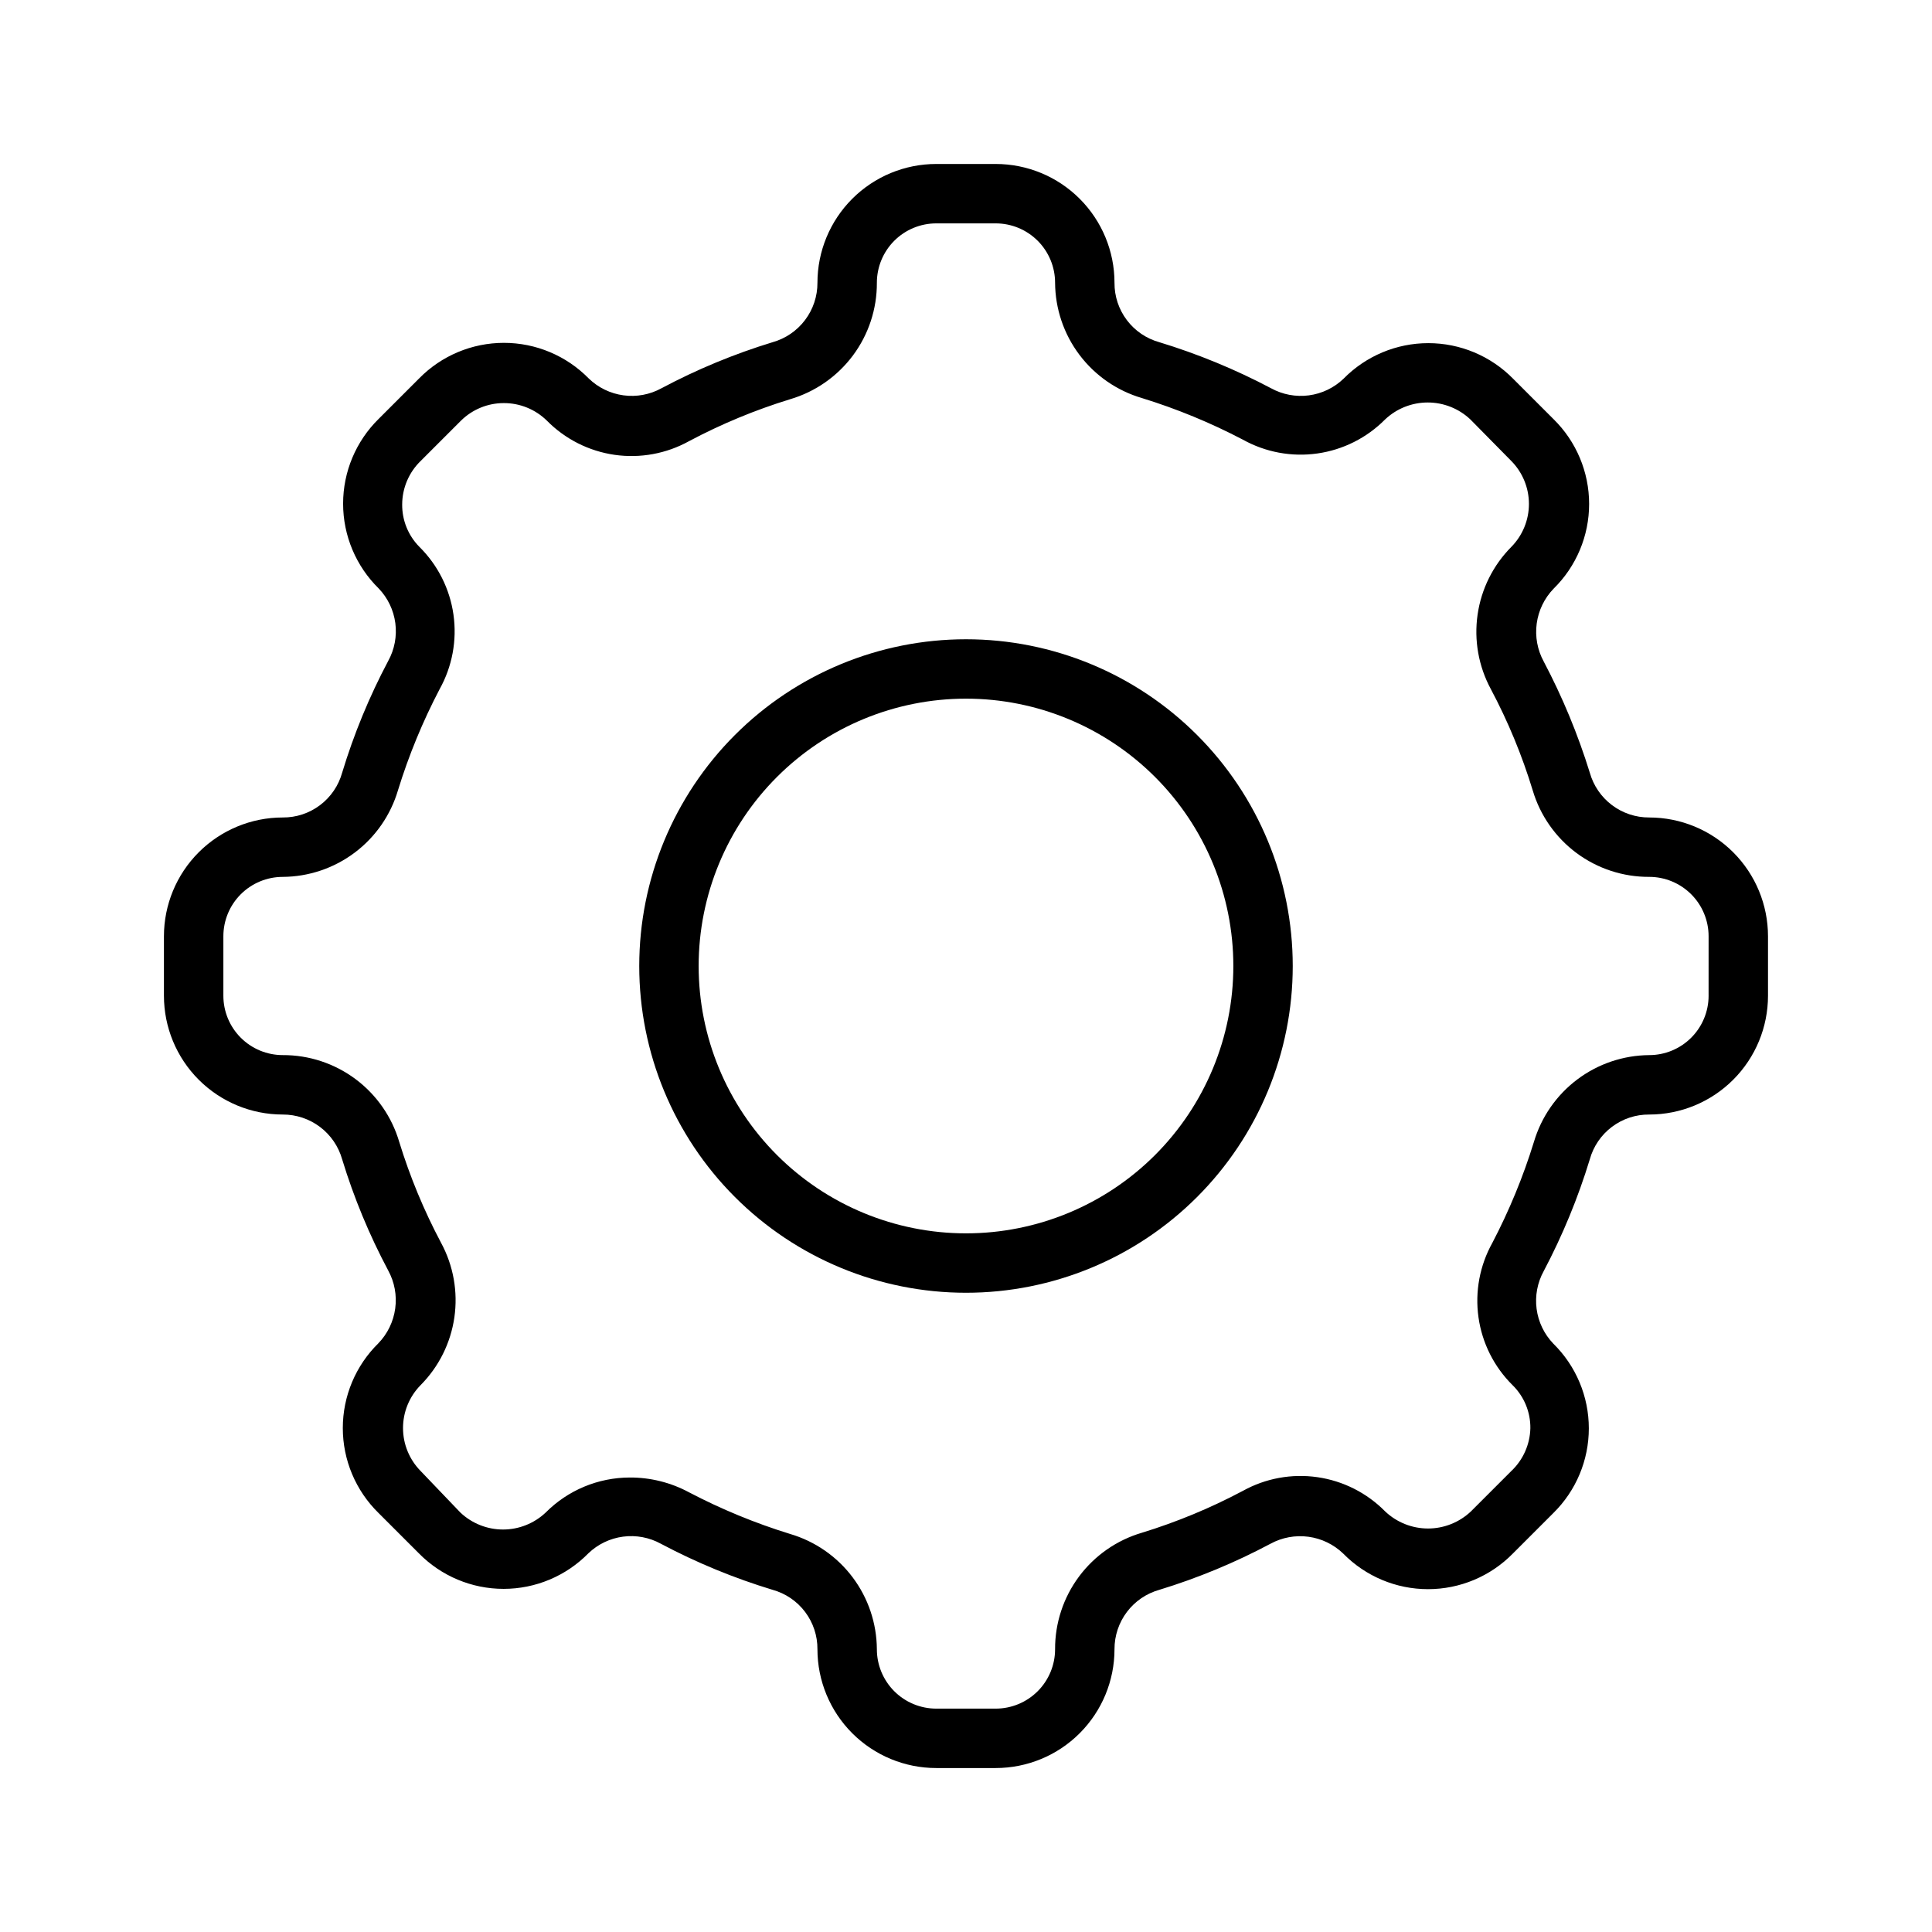
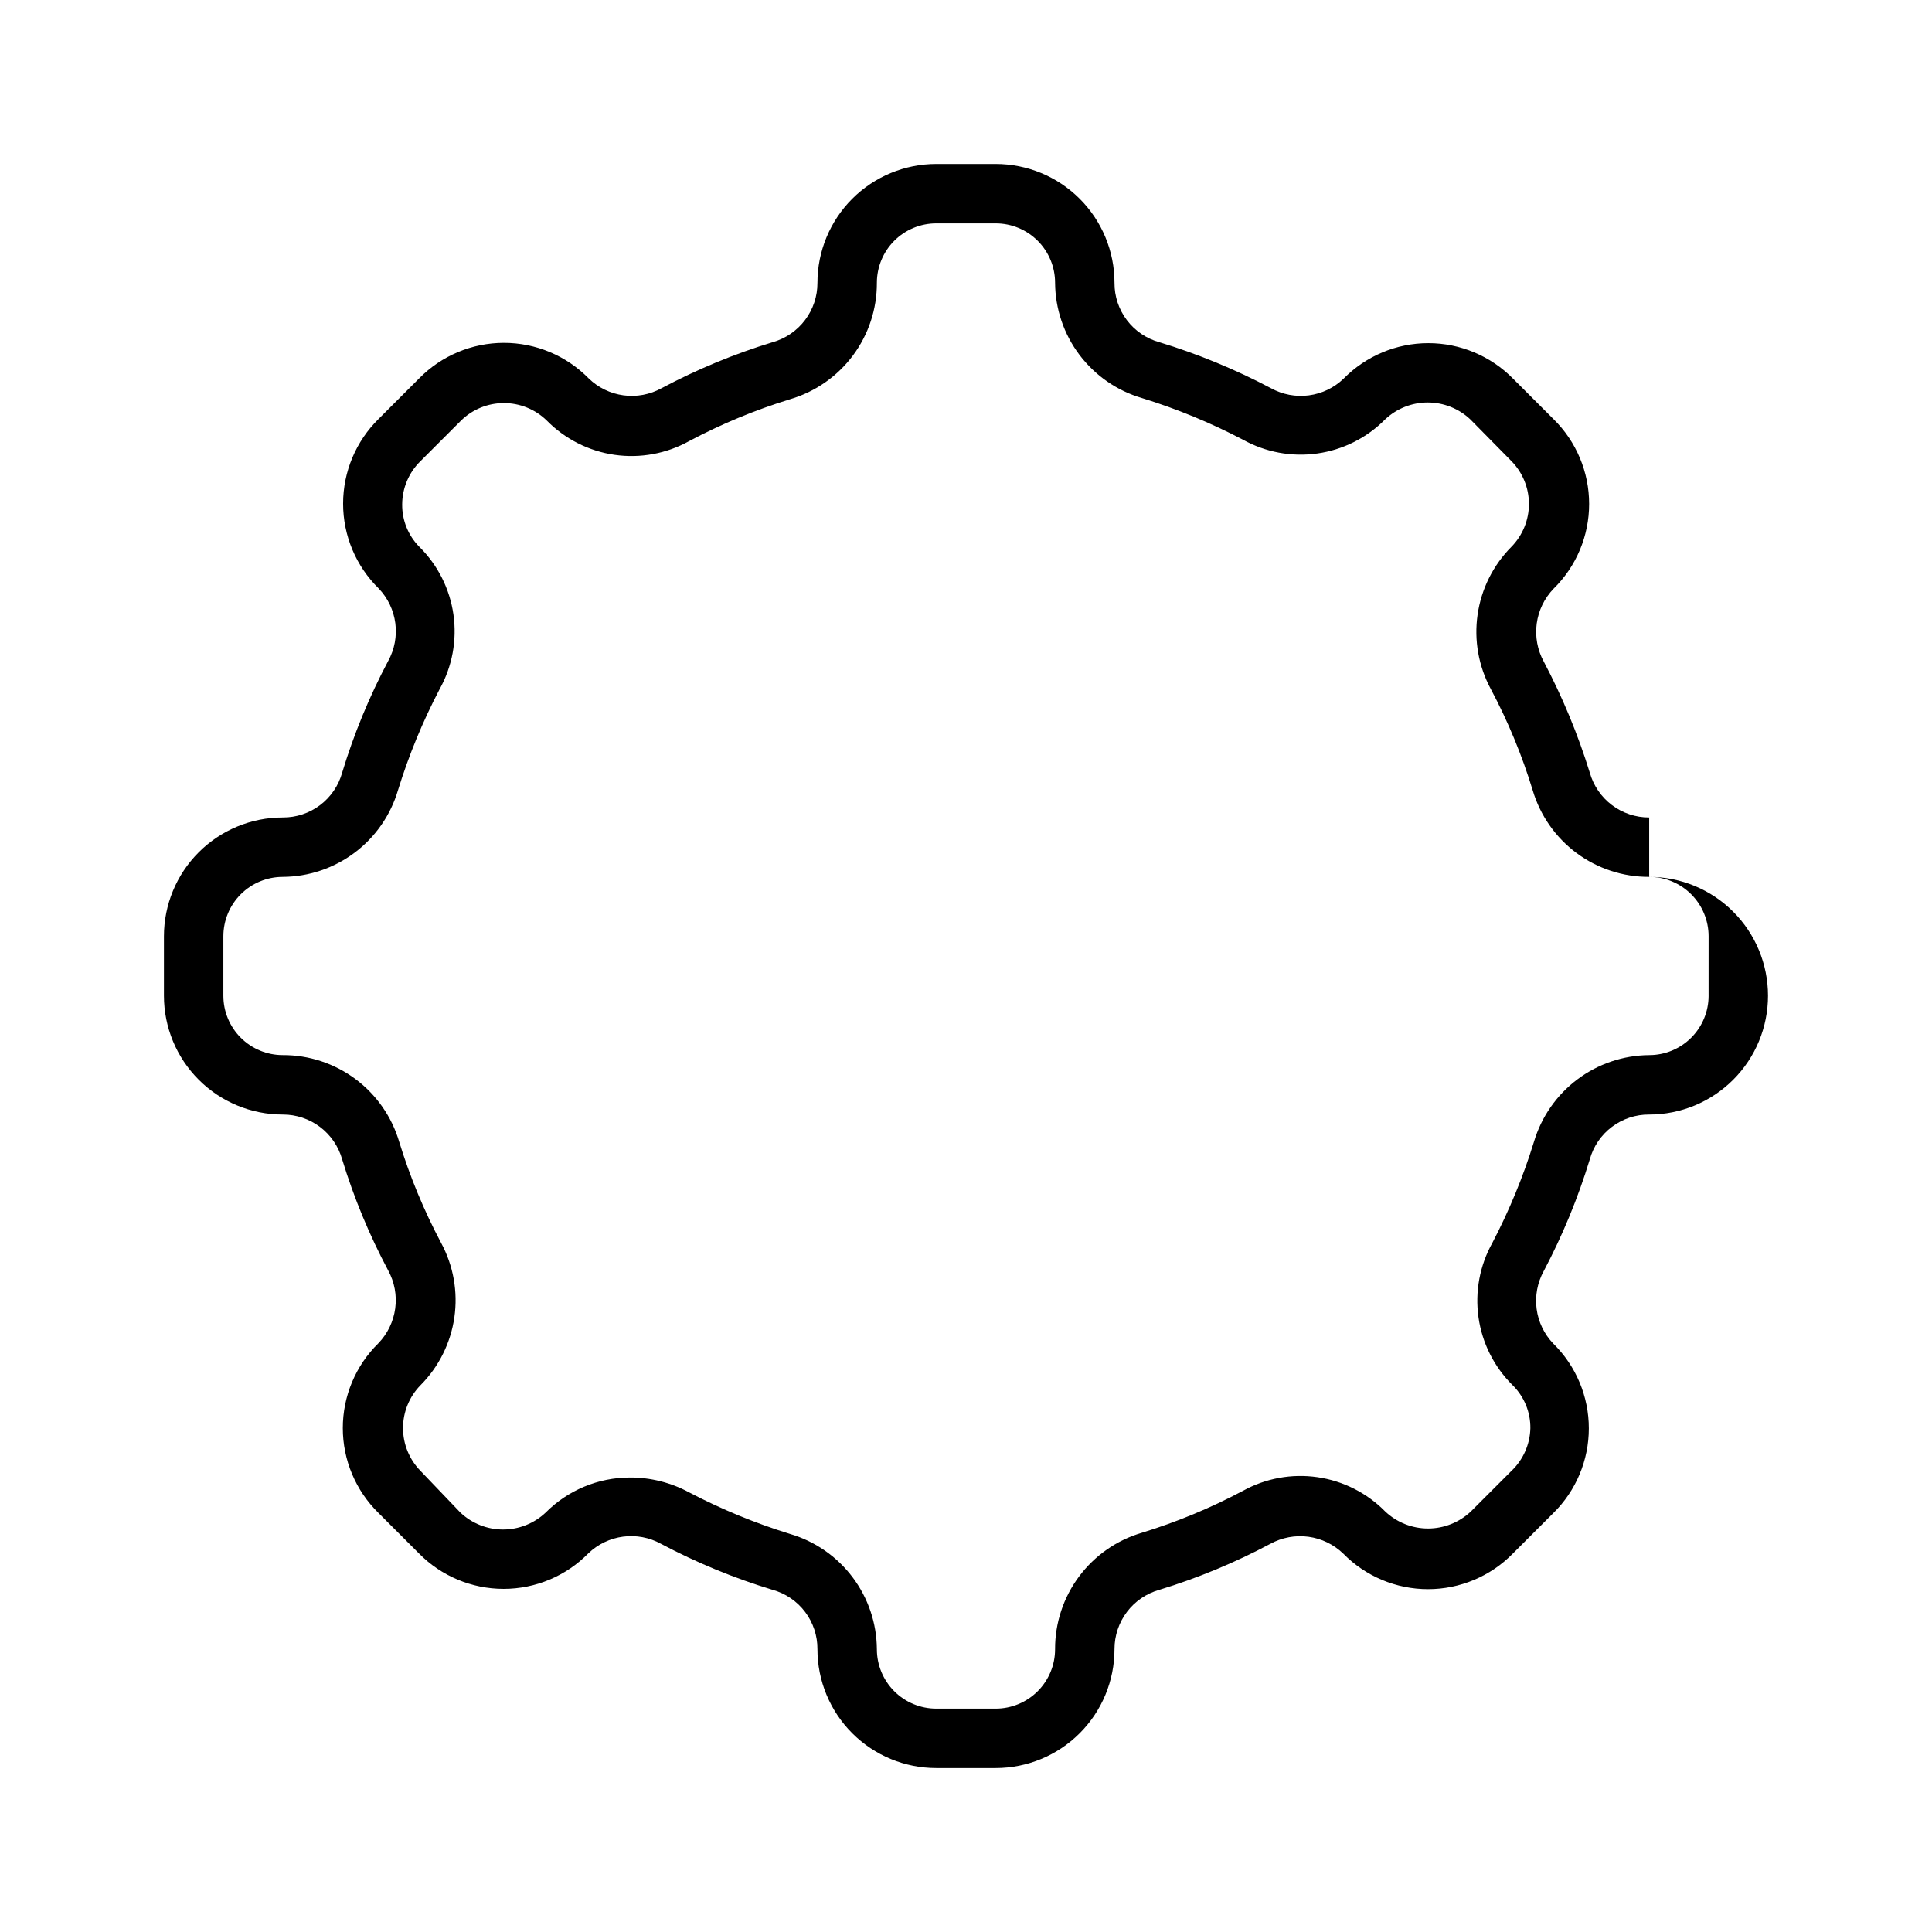
<svg xmlns="http://www.w3.org/2000/svg" fill="#000000" width="800px" height="800px" version="1.1" viewBox="144 144 512 512">
  <g>
-     <path d="m581.05 360.64c-3.562 0.016-7.031-1.141-9.875-3.289-2.844-2.144-4.906-5.164-5.867-8.598-3.148-10.168-7.234-20.023-12.203-29.441-1.676-3.07-2.324-6.598-1.859-10.066 0.469-3.469 2.027-6.699 4.457-9.219 6.035-5.922 9.434-14.02 9.434-22.473 0-8.457-3.398-16.555-9.434-22.477l-10.707-10.707c-5.922-6.031-14.02-9.434-22.473-9.434s-16.555 3.402-22.477 9.434c-2.516 2.41-5.734 3.953-9.191 4.406-3.453 0.453-6.961-0.207-10.016-1.887-9.457-4.996-19.367-9.082-29.598-12.199-3.438-0.953-6.465-3.012-8.613-5.859-2.148-2.844-3.301-6.32-3.273-9.887 0-8.352-3.316-16.359-9.223-22.266s-13.914-9.223-22.266-9.223h-15.746c-8.352 0-16.359 3.316-22.266 9.223-5.902 5.906-9.223 13.914-9.223 22.266 0.016 3.562-1.141 7.031-3.289 9.875-2.144 2.844-5.164 4.906-8.598 5.871-10.18 3.109-20.039 7.195-29.441 12.199-3.066 1.688-6.598 2.348-10.07 1.879-3.469-0.469-6.699-2.035-9.215-4.477-5.922-6.035-14.02-9.434-22.473-9.434-8.457 0-16.555 3.398-22.477 9.434l-10.707 10.707c-6.031 5.922-9.434 14.02-9.434 22.473 0 8.457 3.402 16.555 9.434 22.477 2.41 2.516 3.953 5.738 4.406 9.191 0.453 3.453-0.207 6.965-1.887 10.016-5.012 9.449-9.098 19.363-12.199 29.598-0.953 3.438-3.012 6.465-5.859 8.613-2.844 2.148-6.32 3.301-9.887 3.273-8.352 0-16.359 3.32-22.266 9.223-5.906 5.906-9.223 13.914-9.223 22.266v15.746c0 8.352 3.316 16.359 9.223 22.266s13.914 9.223 22.266 9.223c3.562-0.012 7.031 1.145 9.875 3.289 2.844 2.148 4.906 5.168 5.871 8.598 3.109 10.184 7.195 20.043 12.199 29.441 1.676 3.074 2.328 6.598 1.859 10.066s-2.027 6.699-4.457 9.219c-6.035 5.922-9.434 14.02-9.434 22.477 0 8.453 3.398 16.551 9.434 22.473l10.707 10.707c5.922 6.035 14.02 9.434 22.473 9.434 8.457 0 16.555-3.398 22.477-9.434 2.516-2.41 5.738-3.953 9.191-4.406s6.965 0.207 10.016 1.887c9.449 5.012 19.363 9.098 29.598 12.203 3.438 0.949 6.465 3.008 8.613 5.856 2.148 2.848 3.301 6.32 3.273 9.887 0 8.352 3.32 16.359 9.223 22.266 5.906 5.906 13.914 9.223 22.266 9.223h15.746c8.352 0 16.359-3.316 22.266-9.223s9.223-13.914 9.223-22.266c-0.012-3.562 1.145-7.031 3.289-9.875 2.148-2.844 5.168-4.906 8.598-5.867 10.184-3.113 20.043-7.199 29.441-12.203 3.074-1.676 6.598-2.324 10.066-1.859 3.469 0.469 6.699 2.027 9.219 4.457 5.922 6.035 14.02 9.434 22.477 9.434 8.453 0 16.551-3.398 22.473-9.434l10.707-10.707c6.035-5.922 9.434-14.02 9.434-22.473s-3.398-16.555-9.434-22.477c-2.41-2.516-3.953-5.734-4.406-9.191-0.453-3.453 0.207-6.961 1.887-10.016 4.996-9.457 9.082-19.367 12.203-29.598 0.949-3.438 3.008-6.465 5.856-8.613 2.848-2.148 6.32-3.301 9.887-3.273 8.352 0 16.359-3.316 22.266-9.223s9.223-13.914 9.223-22.266v-15.746c0-8.352-3.316-16.359-9.223-22.266-5.906-5.902-13.914-9.223-22.266-9.223zm15.742 47.23 0.004 0.004c0 4.176-1.66 8.18-4.613 11.133s-6.957 4.609-11.133 4.609c-6.883 0.055-13.566 2.316-19.062 6.457-5.5 4.137-9.523 9.934-11.48 16.531-2.848 9.238-6.539 18.199-11.02 26.766-3.348 6.008-4.637 12.945-3.672 19.754 0.965 6.809 4.137 13.113 9.023 17.953 3.062 3 4.769 7.125 4.723 11.414-0.102 4.297-1.914 8.379-5.039 11.336l-10.703 10.703c-3.074 2.914-7.144 4.539-11.375 4.539-4.234 0-8.305-1.625-11.375-4.539-4.832-4.898-11.133-8.082-17.941-9.062-6.809-0.98-13.75 0.293-19.766 3.633-8.551 4.543-17.512 8.258-26.766 11.098-6.656 1.961-12.496 6.031-16.641 11.594-4.148 5.566-6.375 12.328-6.348 19.266 0 4.176-1.656 8.18-4.609 11.133s-6.957 4.613-11.133 4.613h-15.746c-4.176 0-8.18-1.66-11.133-4.613-2.949-2.953-4.609-6.957-4.609-11.133-0.043-6.887-2.301-13.574-6.438-19.074-4.141-5.504-9.945-9.523-16.551-11.469-9.238-2.848-18.195-6.539-26.762-11.02-4.836-2.609-10.25-3.965-15.746-3.938-8.363 0.016-16.379 3.356-22.277 9.289-3.055 2.883-7.094 4.492-11.297 4.492-4.199 0-8.242-1.609-11.297-4.492l-10.547-11.02c-2.984-3.035-4.66-7.121-4.66-11.375 0-4.258 1.676-8.344 4.66-11.375 4.832-4.871 7.969-11.168 8.949-17.957 0.977-6.789-0.258-13.715-3.519-19.75-4.539-8.551-8.258-17.512-11.098-26.766-1.961-6.656-6.031-12.496-11.594-16.641-5.566-4.148-12.324-6.375-19.266-6.348-4.176 0-8.18-1.656-11.133-4.609s-4.609-6.957-4.609-11.133v-15.746c0-4.176 1.656-8.18 4.609-11.133 2.953-2.949 6.957-4.609 11.133-4.609 6.887-0.043 13.574-2.301 19.074-6.438 5.504-4.141 9.523-9.945 11.469-16.551 2.848-9.238 6.539-18.195 11.023-26.762 3.348-6.008 4.637-12.945 3.668-19.758-0.965-6.809-4.137-13.113-9.023-17.949-2.965-2.992-4.609-7.047-4.566-11.258 0.02-4.332 1.777-8.473 4.883-11.492l10.707-10.707c3.019-2.977 7.094-4.648 11.336-4.644 4.266-0.016 8.367 1.652 11.414 4.644 4.828 4.898 11.129 8.082 17.938 9.066 6.809 0.98 13.754-0.297 19.77-3.637 8.547-4.539 17.508-8.258 26.762-11.098 6.656-1.961 12.496-6.031 16.645-11.594 4.144-5.566 6.371-12.324 6.344-19.266 0-4.176 1.66-8.18 4.609-11.133 2.953-2.953 6.957-4.609 11.133-4.609h15.746c4.176 0 8.18 1.656 11.133 4.609s4.609 6.957 4.609 11.133c0.043 6.887 2.301 13.574 6.441 19.074 4.141 5.504 9.941 9.523 16.547 11.469 9.238 2.848 18.199 6.539 26.766 11.023 6.008 3.348 12.945 4.637 19.754 3.668 6.809-0.965 13.113-4.137 17.953-9.023 3.051-2.883 7.094-4.488 11.293-4.488 4.203 0 8.246 1.605 11.297 4.488l10.863 11.023c2.988 3.031 4.66 7.117 4.66 11.375 0 4.254-1.672 8.34-4.66 11.375-4.832 4.867-7.969 11.164-8.945 17.953-0.98 6.793 0.254 13.715 3.516 19.754 4.555 8.566 8.273 17.559 11.098 26.844 1.977 6.641 6.051 12.461 11.613 16.594 5.566 4.129 12.316 6.344 19.246 6.312 4.176 0 8.18 1.66 11.133 4.609 2.953 2.953 4.613 6.957 4.613 11.133z" />
-     <path d="m400 313.41c-22.969 0-44.992 9.125-61.23 25.363s-25.363 38.262-25.363 61.23c0 22.965 9.125 44.988 25.363 61.227 16.238 16.242 38.262 25.363 61.23 25.363 22.965 0 44.988-9.121 61.227-25.363 16.242-16.238 25.363-38.262 25.363-61.227 0-22.969-9.121-44.992-25.363-61.23-16.238-16.238-38.262-25.363-61.227-25.363zm0 157.44c-18.793 0-36.812-7.465-50.098-20.75-13.289-13.289-20.754-31.309-20.754-50.098 0-18.793 7.465-36.812 20.754-50.098 13.285-13.289 31.305-20.754 50.098-20.754 18.789 0 36.809 7.465 50.098 20.754 13.285 13.285 20.75 31.305 20.75 50.098 0 18.789-7.465 36.809-20.75 50.098-13.289 13.285-31.309 20.75-50.098 20.75z" />
+     <path d="m581.05 360.64c-3.562 0.016-7.031-1.141-9.875-3.289-2.844-2.144-4.906-5.164-5.867-8.598-3.148-10.168-7.234-20.023-12.203-29.441-1.676-3.07-2.324-6.598-1.859-10.066 0.469-3.469 2.027-6.699 4.457-9.219 6.035-5.922 9.434-14.02 9.434-22.473 0-8.457-3.398-16.555-9.434-22.477l-10.707-10.707c-5.922-6.031-14.02-9.434-22.473-9.434s-16.555 3.402-22.477 9.434c-2.516 2.41-5.734 3.953-9.191 4.406-3.453 0.453-6.961-0.207-10.016-1.887-9.457-4.996-19.367-9.082-29.598-12.199-3.438-0.953-6.465-3.012-8.613-5.859-2.148-2.844-3.301-6.32-3.273-9.887 0-8.352-3.316-16.359-9.223-22.266s-13.914-9.223-22.266-9.223h-15.746c-8.352 0-16.359 3.316-22.266 9.223-5.902 5.906-9.223 13.914-9.223 22.266 0.016 3.562-1.141 7.031-3.289 9.875-2.144 2.844-5.164 4.906-8.598 5.871-10.18 3.109-20.039 7.195-29.441 12.199-3.066 1.688-6.598 2.348-10.07 1.879-3.469-0.469-6.699-2.035-9.215-4.477-5.922-6.035-14.02-9.434-22.473-9.434-8.457 0-16.555 3.398-22.477 9.434l-10.707 10.707c-6.031 5.922-9.434 14.02-9.434 22.473 0 8.457 3.402 16.555 9.434 22.477 2.41 2.516 3.953 5.738 4.406 9.191 0.453 3.453-0.207 6.965-1.887 10.016-5.012 9.449-9.098 19.363-12.199 29.598-0.953 3.438-3.012 6.465-5.859 8.613-2.844 2.148-6.32 3.301-9.887 3.273-8.352 0-16.359 3.32-22.266 9.223-5.906 5.906-9.223 13.914-9.223 22.266v15.746c0 8.352 3.316 16.359 9.223 22.266s13.914 9.223 22.266 9.223c3.562-0.012 7.031 1.145 9.875 3.289 2.844 2.148 4.906 5.168 5.871 8.598 3.109 10.184 7.195 20.043 12.199 29.441 1.676 3.074 2.328 6.598 1.859 10.066s-2.027 6.699-4.457 9.219c-6.035 5.922-9.434 14.02-9.434 22.477 0 8.453 3.398 16.551 9.434 22.473l10.707 10.707c5.922 6.035 14.02 9.434 22.473 9.434 8.457 0 16.555-3.398 22.477-9.434 2.516-2.41 5.738-3.953 9.191-4.406s6.965 0.207 10.016 1.887c9.449 5.012 19.363 9.098 29.598 12.203 3.438 0.949 6.465 3.008 8.613 5.856 2.148 2.848 3.301 6.32 3.273 9.887 0 8.352 3.32 16.359 9.223 22.266 5.906 5.906 13.914 9.223 22.266 9.223h15.746c8.352 0 16.359-3.316 22.266-9.223s9.223-13.914 9.223-22.266c-0.012-3.562 1.145-7.031 3.289-9.875 2.148-2.844 5.168-4.906 8.598-5.867 10.184-3.113 20.043-7.199 29.441-12.203 3.074-1.676 6.598-2.324 10.066-1.859 3.469 0.469 6.699 2.027 9.219 4.457 5.922 6.035 14.02 9.434 22.477 9.434 8.453 0 16.551-3.398 22.473-9.434l10.707-10.707c6.035-5.922 9.434-14.02 9.434-22.473s-3.398-16.555-9.434-22.477c-2.41-2.516-3.953-5.734-4.406-9.191-0.453-3.453 0.207-6.961 1.887-10.016 4.996-9.457 9.082-19.367 12.203-29.598 0.949-3.438 3.008-6.465 5.856-8.613 2.848-2.148 6.32-3.301 9.887-3.273 8.352 0 16.359-3.316 22.266-9.223s9.223-13.914 9.223-22.266c0-8.352-3.316-16.359-9.223-22.266-5.906-5.902-13.914-9.223-22.266-9.223zm15.742 47.23 0.004 0.004c0 4.176-1.66 8.18-4.613 11.133s-6.957 4.609-11.133 4.609c-6.883 0.055-13.566 2.316-19.062 6.457-5.5 4.137-9.523 9.934-11.48 16.531-2.848 9.238-6.539 18.199-11.02 26.766-3.348 6.008-4.637 12.945-3.672 19.754 0.965 6.809 4.137 13.113 9.023 17.953 3.062 3 4.769 7.125 4.723 11.414-0.102 4.297-1.914 8.379-5.039 11.336l-10.703 10.703c-3.074 2.914-7.144 4.539-11.375 4.539-4.234 0-8.305-1.625-11.375-4.539-4.832-4.898-11.133-8.082-17.941-9.062-6.809-0.98-13.75 0.293-19.766 3.633-8.551 4.543-17.512 8.258-26.766 11.098-6.656 1.961-12.496 6.031-16.641 11.594-4.148 5.566-6.375 12.328-6.348 19.266 0 4.176-1.656 8.18-4.609 11.133s-6.957 4.613-11.133 4.613h-15.746c-4.176 0-8.18-1.66-11.133-4.613-2.949-2.953-4.609-6.957-4.609-11.133-0.043-6.887-2.301-13.574-6.438-19.074-4.141-5.504-9.945-9.523-16.551-11.469-9.238-2.848-18.195-6.539-26.762-11.02-4.836-2.609-10.25-3.965-15.746-3.938-8.363 0.016-16.379 3.356-22.277 9.289-3.055 2.883-7.094 4.492-11.297 4.492-4.199 0-8.242-1.609-11.297-4.492l-10.547-11.02c-2.984-3.035-4.66-7.121-4.66-11.375 0-4.258 1.676-8.344 4.66-11.375 4.832-4.871 7.969-11.168 8.949-17.957 0.977-6.789-0.258-13.715-3.519-19.75-4.539-8.551-8.258-17.512-11.098-26.766-1.961-6.656-6.031-12.496-11.594-16.641-5.566-4.148-12.324-6.375-19.266-6.348-4.176 0-8.18-1.656-11.133-4.609s-4.609-6.957-4.609-11.133v-15.746c0-4.176 1.656-8.18 4.609-11.133 2.953-2.949 6.957-4.609 11.133-4.609 6.887-0.043 13.574-2.301 19.074-6.438 5.504-4.141 9.523-9.945 11.469-16.551 2.848-9.238 6.539-18.195 11.023-26.762 3.348-6.008 4.637-12.945 3.668-19.758-0.965-6.809-4.137-13.113-9.023-17.949-2.965-2.992-4.609-7.047-4.566-11.258 0.02-4.332 1.777-8.473 4.883-11.492l10.707-10.707c3.019-2.977 7.094-4.648 11.336-4.644 4.266-0.016 8.367 1.652 11.414 4.644 4.828 4.898 11.129 8.082 17.938 9.066 6.809 0.98 13.754-0.297 19.77-3.637 8.547-4.539 17.508-8.258 26.762-11.098 6.656-1.961 12.496-6.031 16.645-11.594 4.144-5.566 6.371-12.324 6.344-19.266 0-4.176 1.66-8.18 4.609-11.133 2.953-2.953 6.957-4.609 11.133-4.609h15.746c4.176 0 8.18 1.656 11.133 4.609s4.609 6.957 4.609 11.133c0.043 6.887 2.301 13.574 6.441 19.074 4.141 5.504 9.941 9.523 16.547 11.469 9.238 2.848 18.199 6.539 26.766 11.023 6.008 3.348 12.945 4.637 19.754 3.668 6.809-0.965 13.113-4.137 17.953-9.023 3.051-2.883 7.094-4.488 11.293-4.488 4.203 0 8.246 1.605 11.297 4.488l10.863 11.023c2.988 3.031 4.66 7.117 4.66 11.375 0 4.254-1.672 8.34-4.66 11.375-4.832 4.867-7.969 11.164-8.945 17.953-0.98 6.793 0.254 13.715 3.516 19.754 4.555 8.566 8.273 17.559 11.098 26.844 1.977 6.641 6.051 12.461 11.613 16.594 5.566 4.129 12.316 6.344 19.246 6.312 4.176 0 8.18 1.66 11.133 4.609 2.953 2.953 4.613 6.957 4.613 11.133z" />
  </g>
</svg>